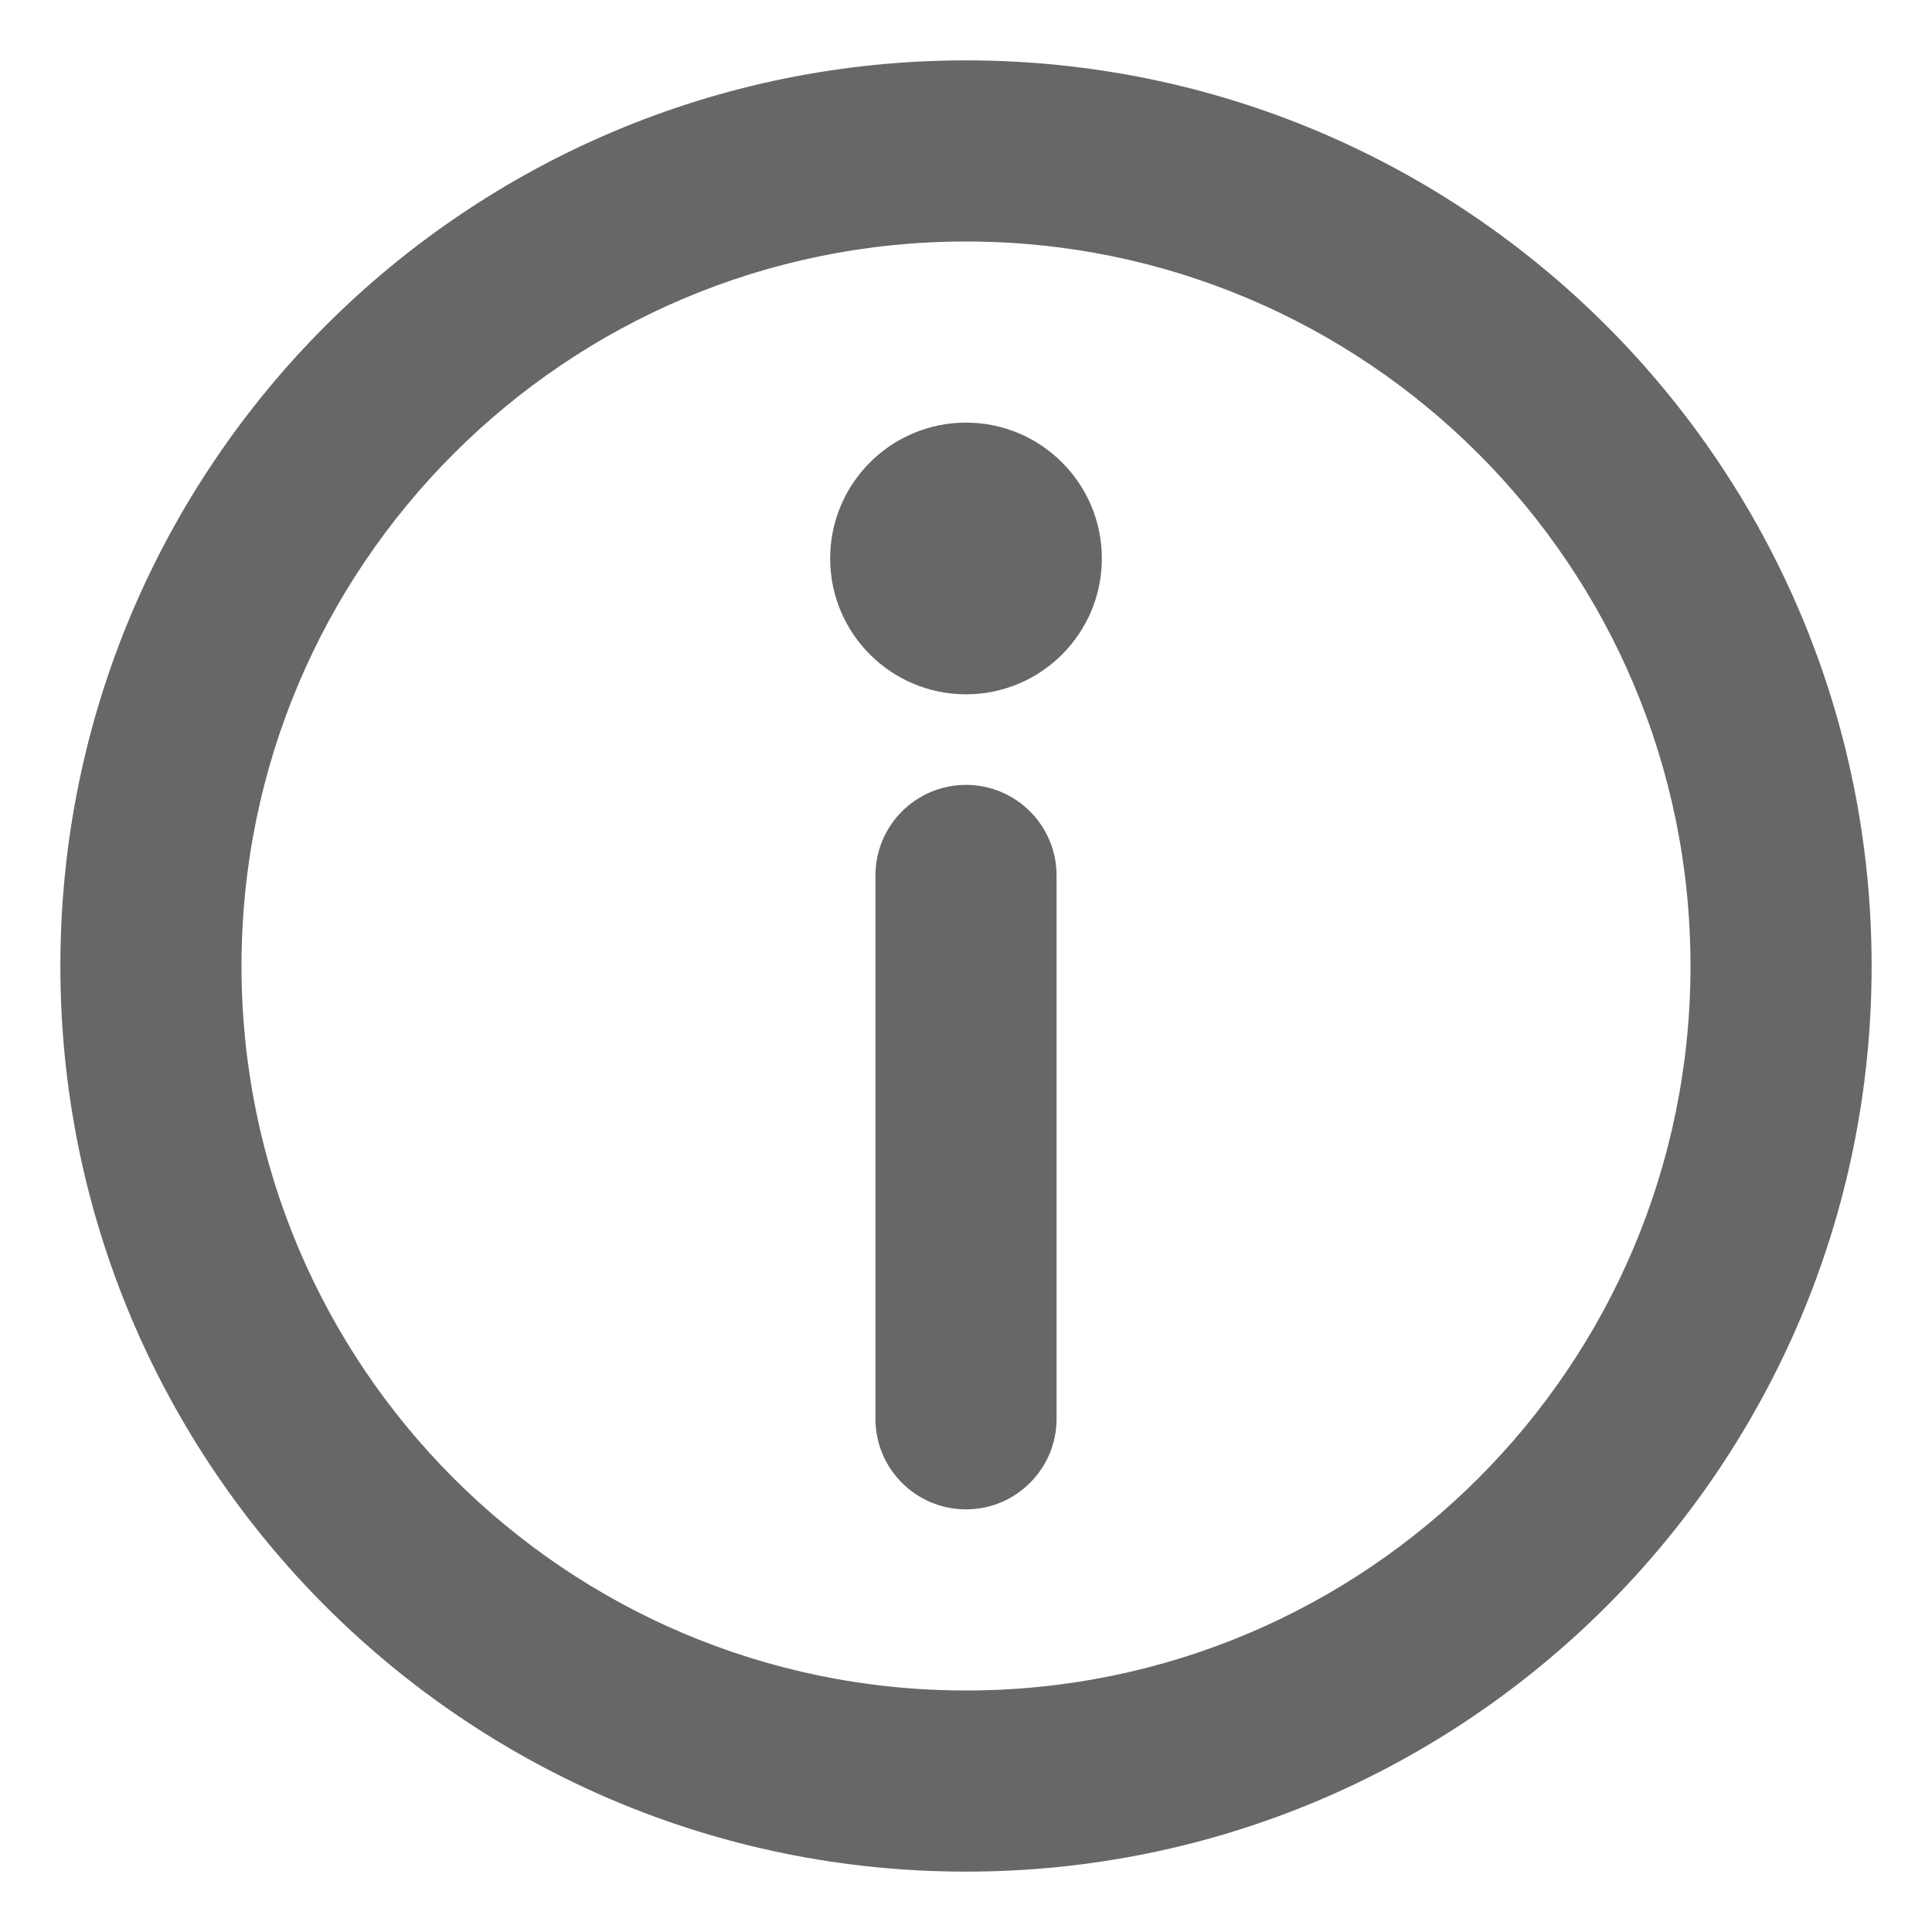
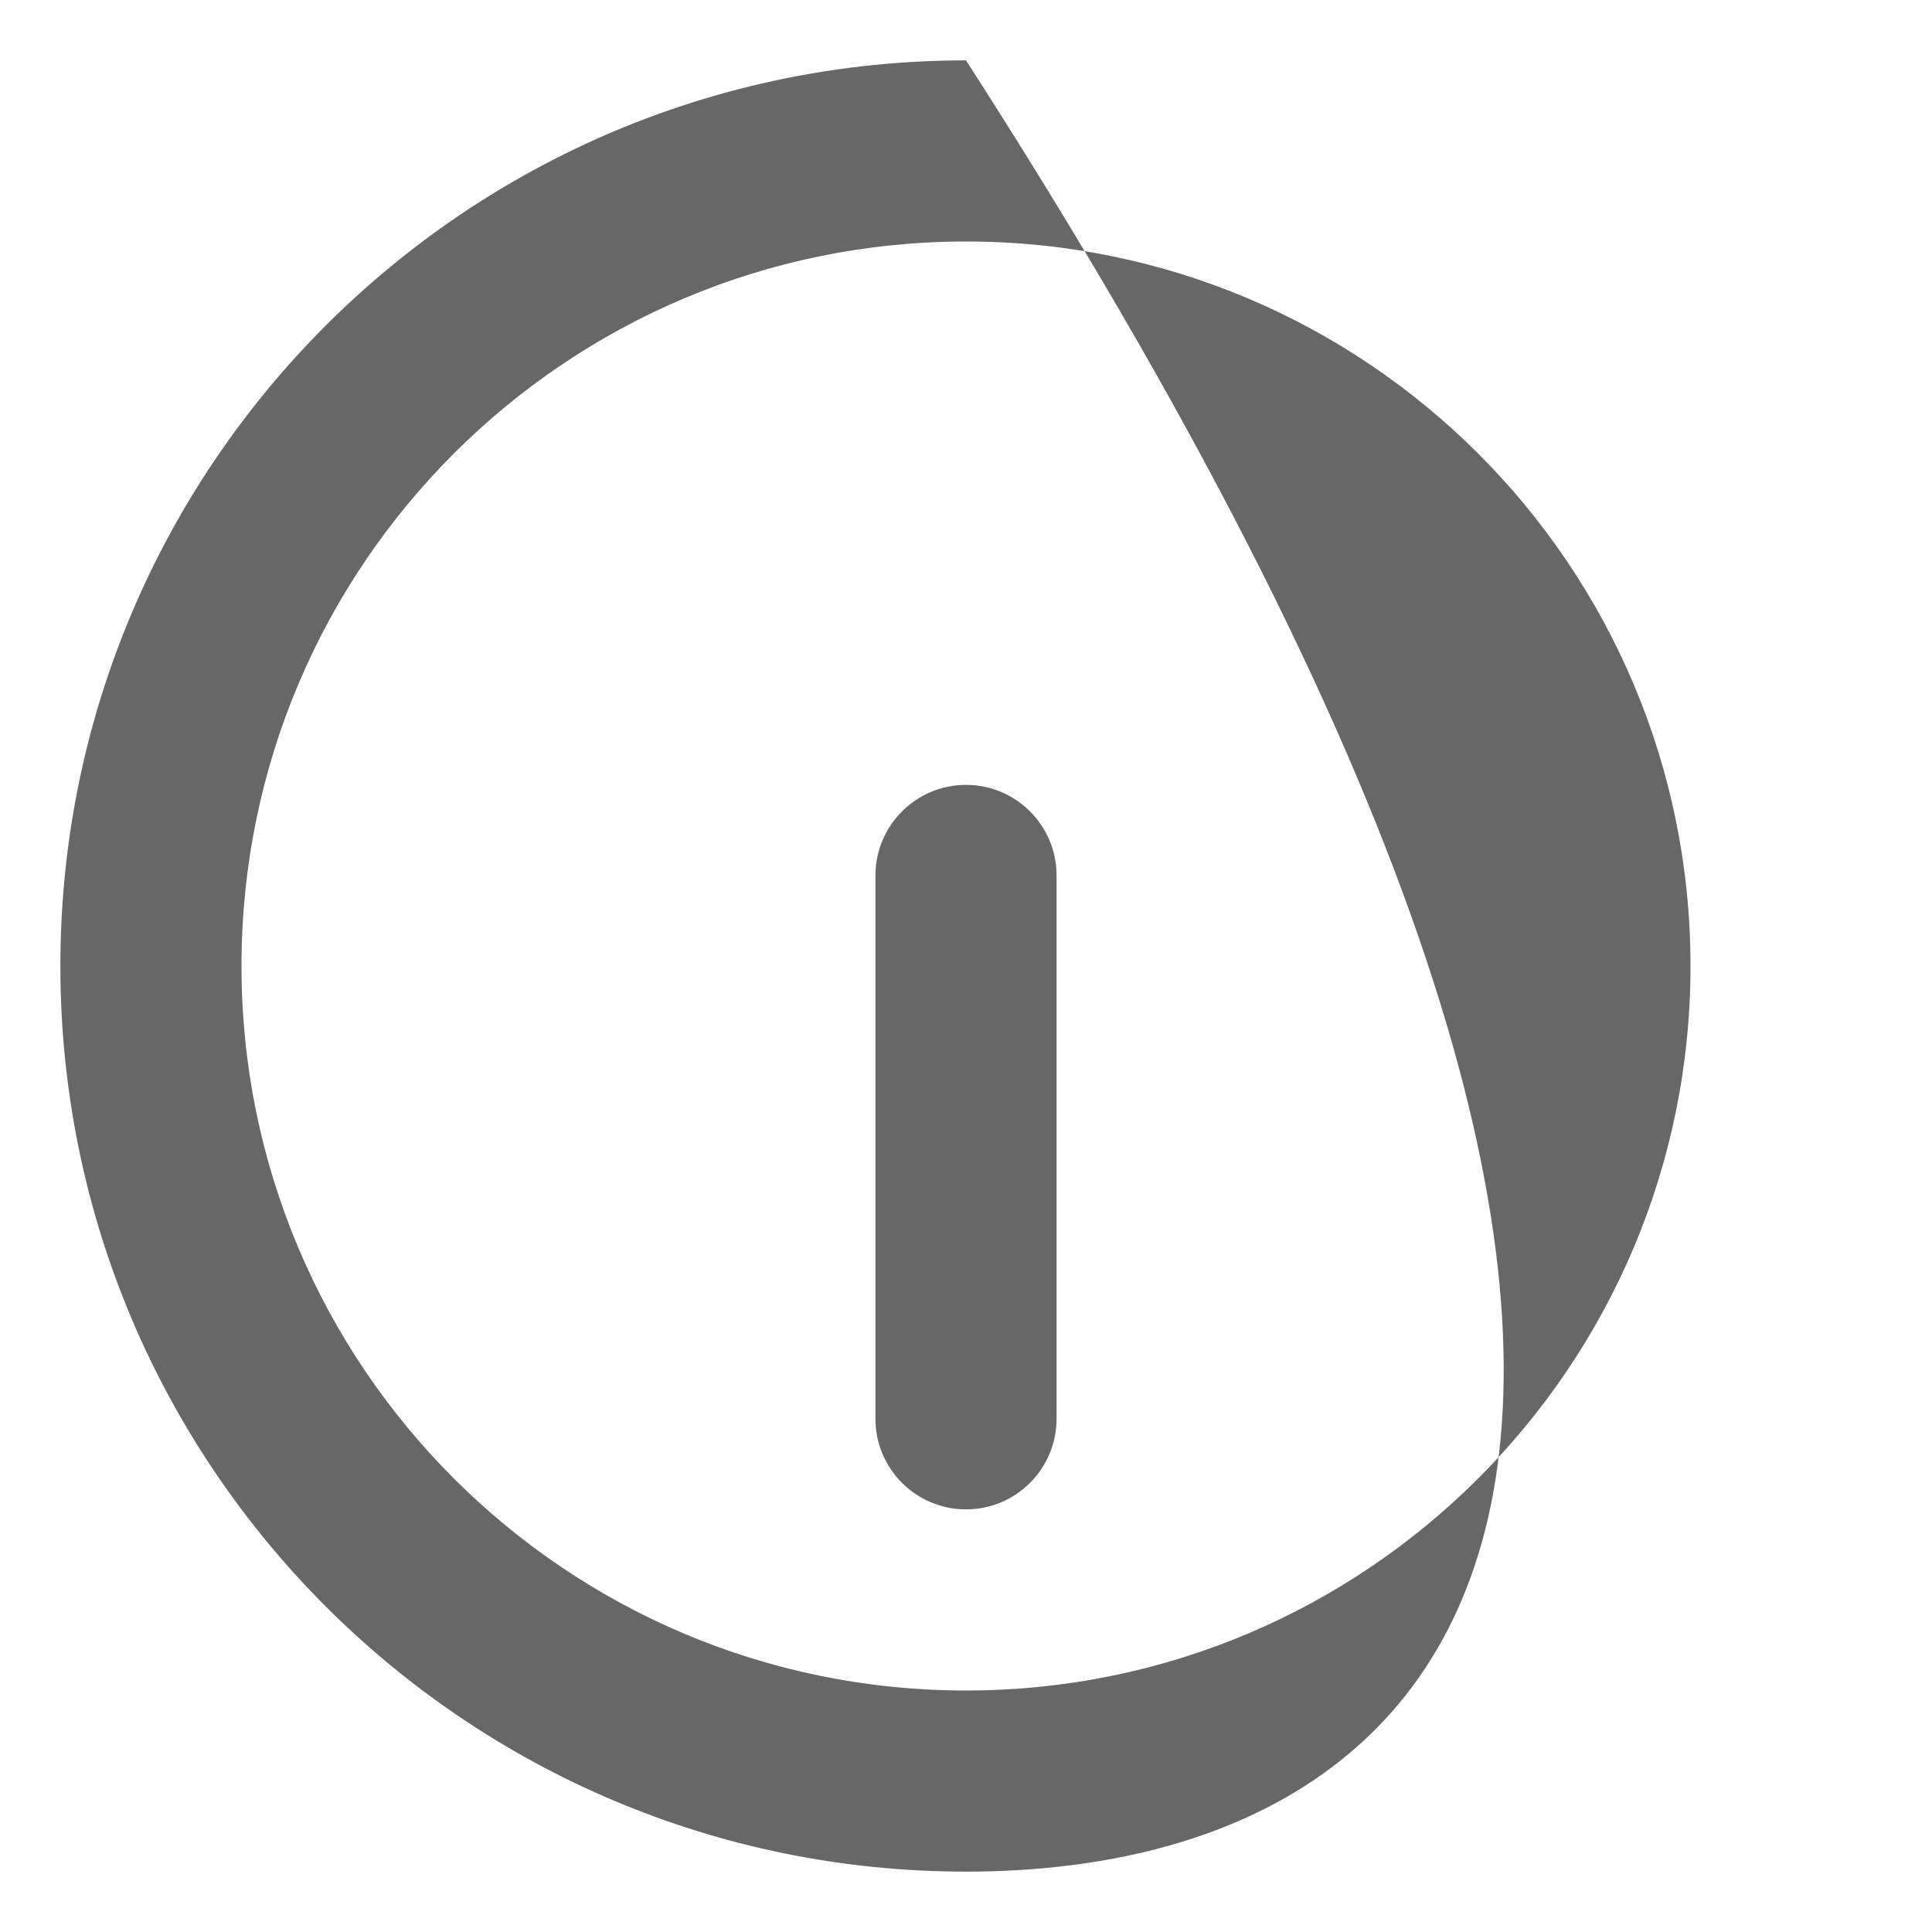
<svg xmlns="http://www.w3.org/2000/svg" width="16" height="16" viewBox="0 0 16 16" fill="none">
-   <path d="M8 2C4.686 2 2 4.686 2 8C2 11.314 4.686 14 8 14C11.314 14 14 11.314 14 8C14 4.686 11.314 2 8 2ZM0.5 8C0.5 3.858 3.858 0.5 8 0.5C12.142 0.5 15.5 3.858 15.5 8C15.5 12.142 12.142 15.5 8 15.5C3.858 15.5 0.5 12.142 0.5 8Z" fill="#676767" />
+   <path d="M8 2C4.686 2 2 4.686 2 8C2 11.314 4.686 14 8 14C11.314 14 14 11.314 14 8C14 4.686 11.314 2 8 2ZM0.5 8C0.5 3.858 3.858 0.5 8 0.5C15.5 12.142 12.142 15.5 8 15.5C3.858 15.5 0.5 12.142 0.5 8Z" fill="#676767" />
  <path d="M8 6.5C8.414 6.5 8.75 6.836 8.75 7.25V11.75C8.75 12.164 8.414 12.5 8 12.5C7.586 12.5 7.25 12.164 7.25 11.75V7.25C7.25 6.836 7.586 6.5 8 6.5Z" fill="#676767" />
-   <path d="M9.125 4.625C9.125 5.246 8.621 5.75 8 5.75C7.379 5.75 6.875 5.246 6.875 4.625C6.875 4.004 7.379 3.5 8 3.5C8.621 3.5 9.125 4.004 9.125 4.625Z" fill="#676767" />
</svg>